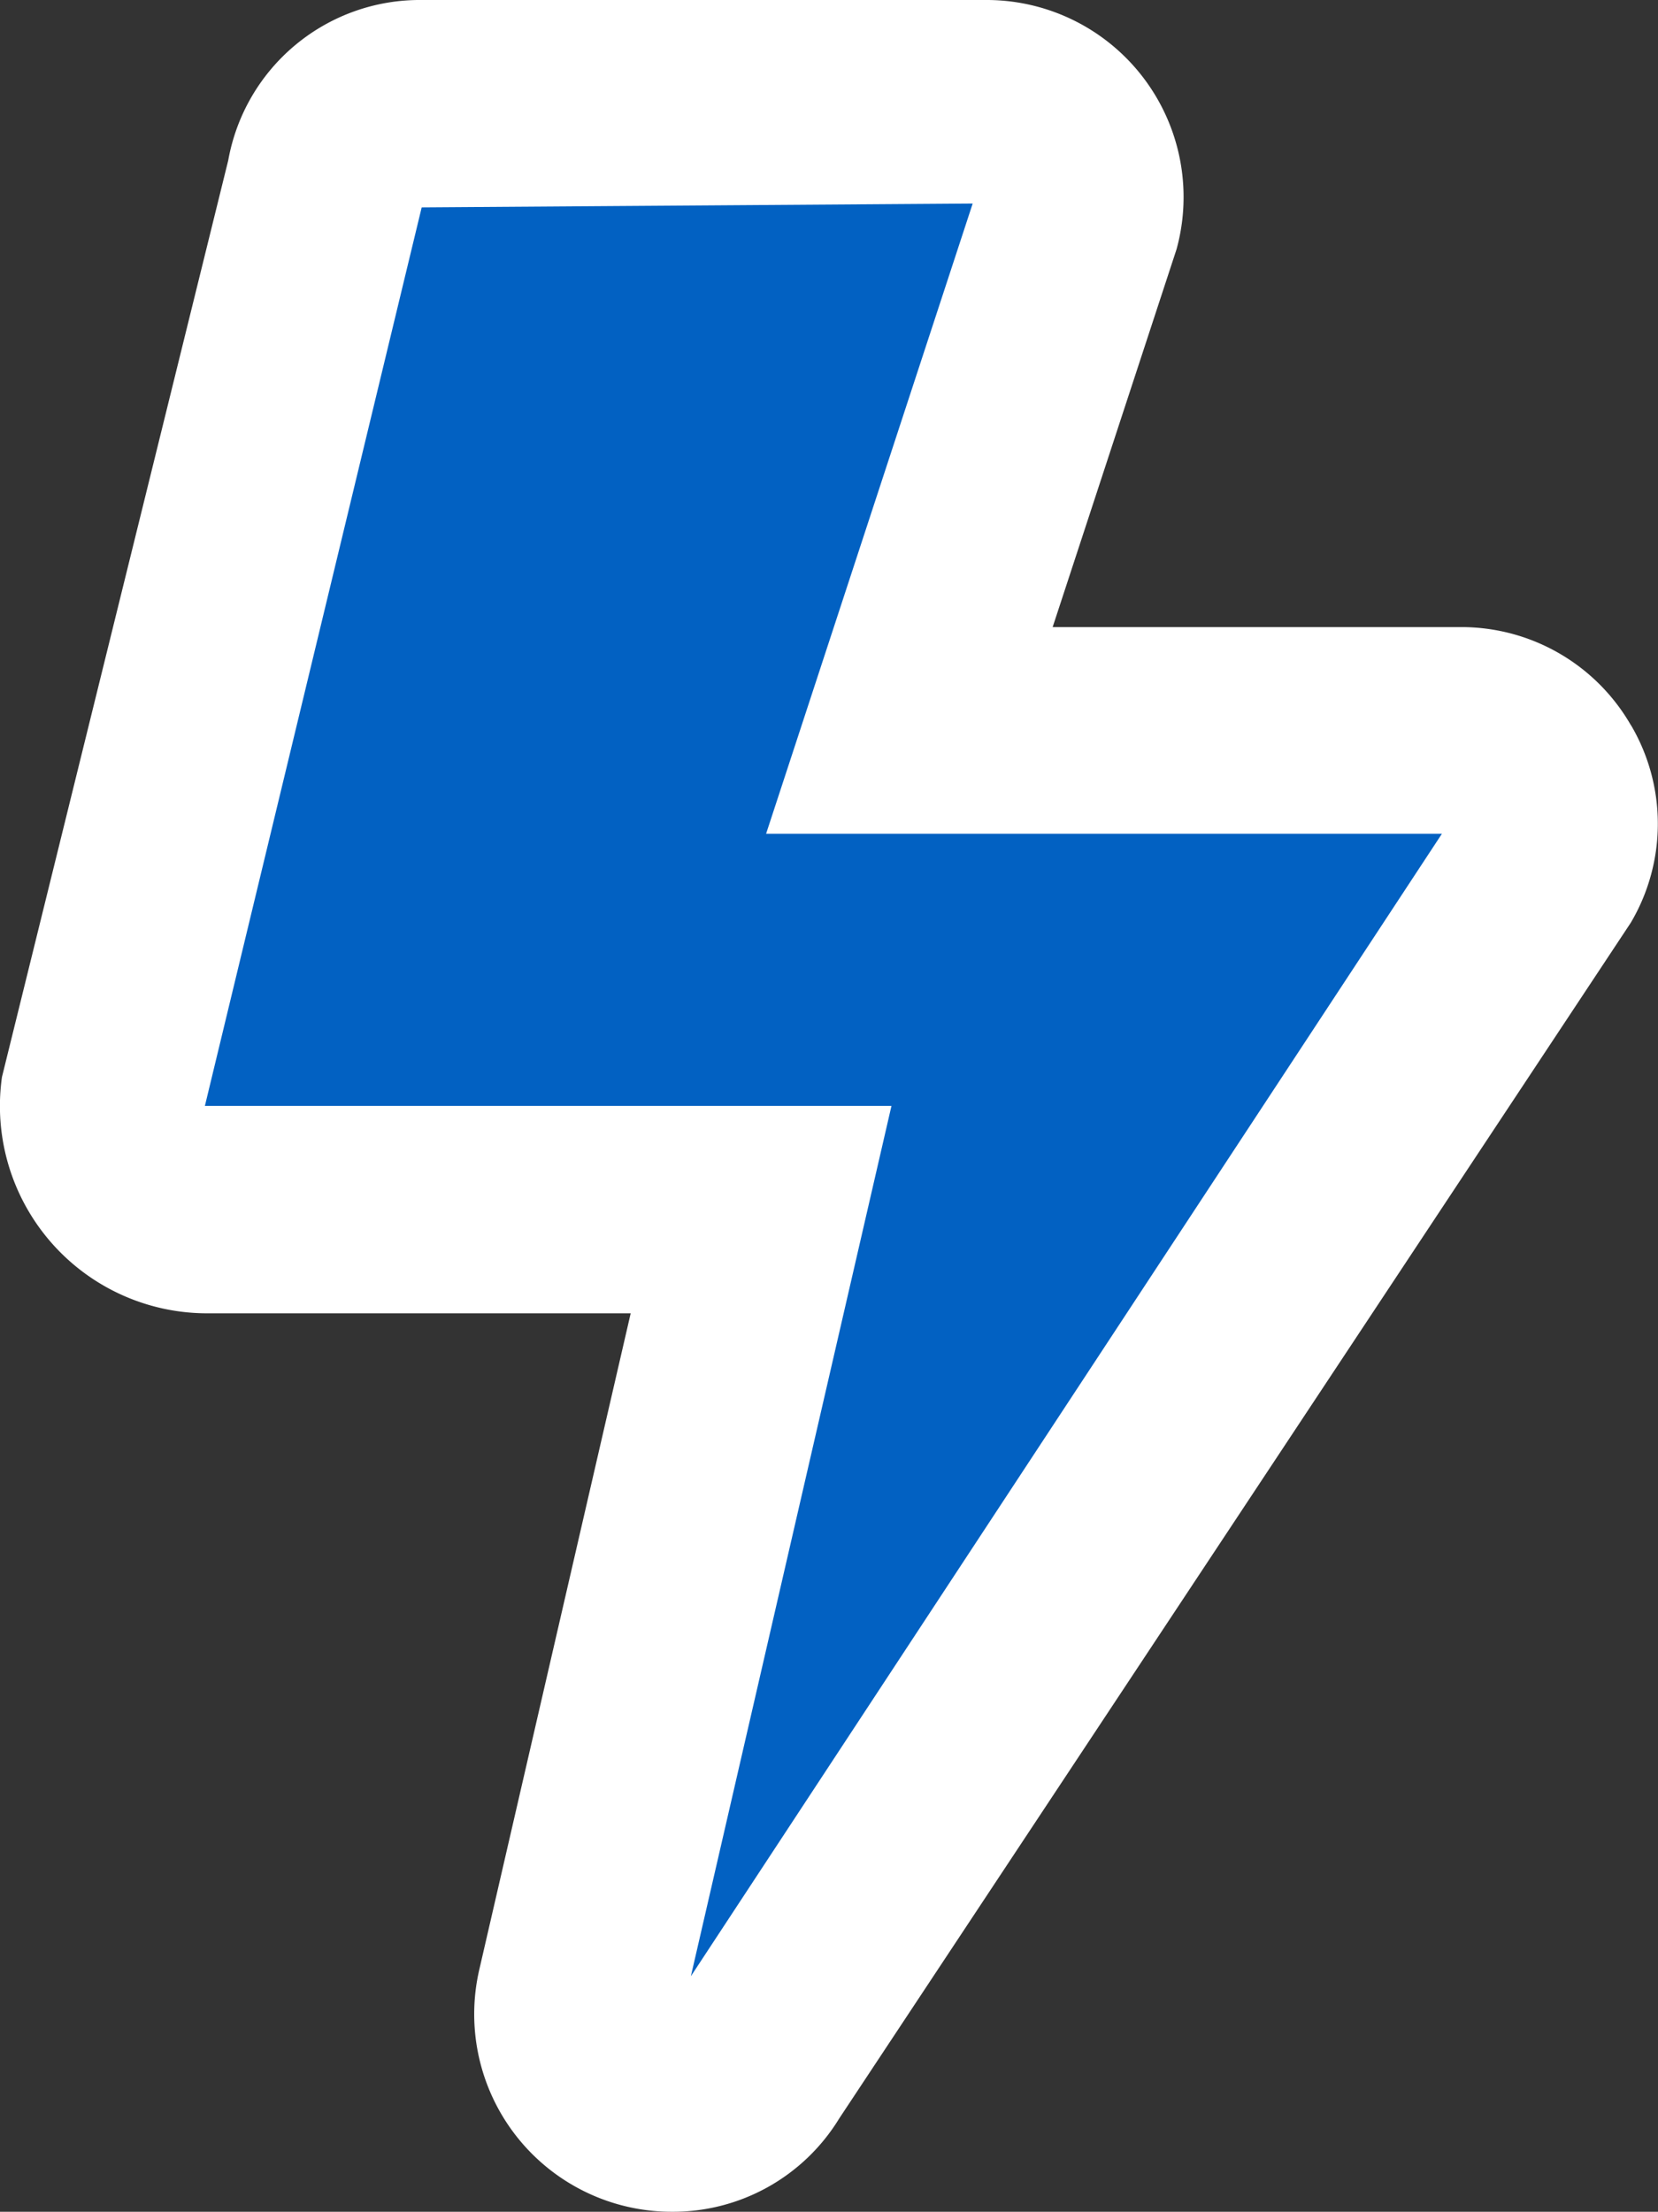
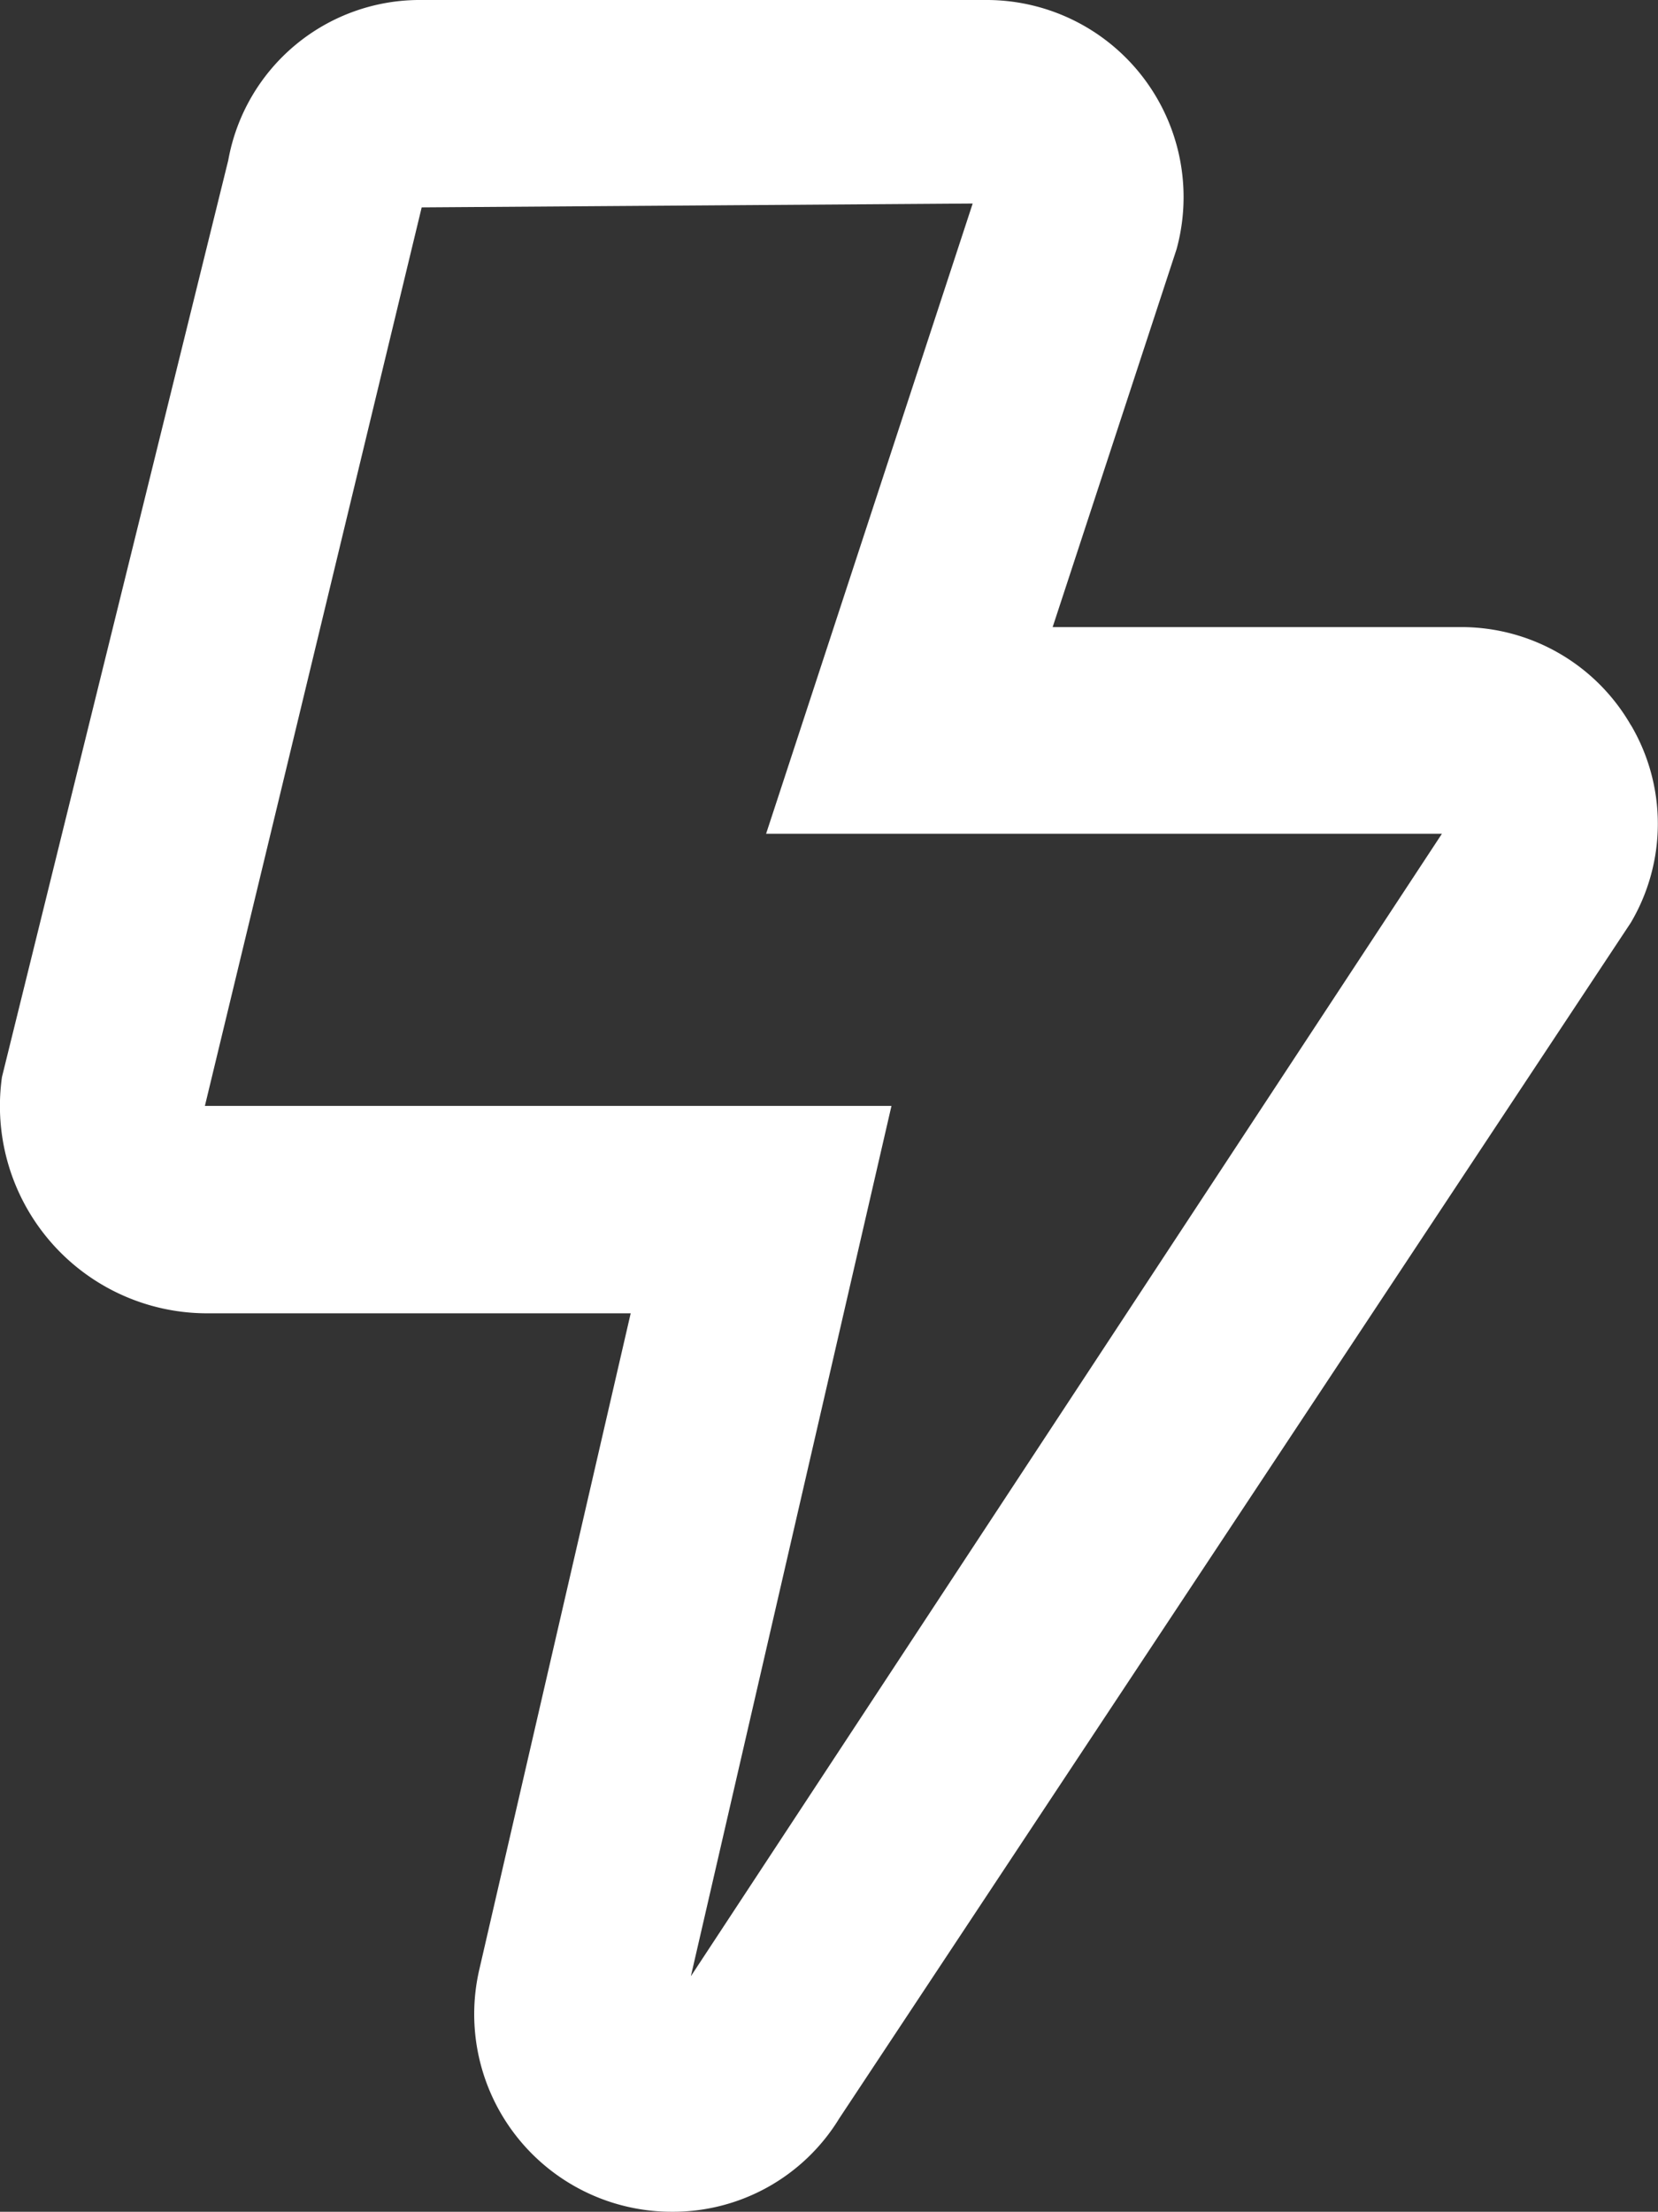
<svg xmlns="http://www.w3.org/2000/svg" width="18.515" height="24.689" viewBox="0 0 18.515 24.689">
  <rect x="0" y="0" width="18.515" height="24.689" fill="#333333" stroke="none" />
  <g id="Group_115" data-name="Group 115" transform="translate(-15.485 -563)">
-     <path id="Path_62" data-name="Path 62" d="M-1901.663,795.946l9.941-14.054-6.673-.779,1.81-7.182h-7.774l-3.538,12.192h8.045Z" transform="translate(1924.145 -209.782)" fill="#0261C2" />
    <path id="bolt-regular" d="M18.26,8.1a2.184,2.184,0,0,0-1.91-1.1H11.8l1.384-4.219A2.2,2.2,0,0,0,11.047,0H4.754a2.173,2.173,0,0,0-2.16,1.789L.067,12.022a2.314,2.314,0,0,0,2.291,2.638h4.73L5.4,21.974a2.206,2.206,0,0,0,2.146,2.715,2.176,2.176,0,0,0,1.871-1.042L18.256,10.3a2.17,2.17,0,0,0,0-2.209Zm-10.5,13.96L10,12.345H2.333L4.754,2.315l6.153-.043L8.6,9.307h7.547Z" transform="translate(15.44 563)" fill="#fff" />
  </g>
</svg>